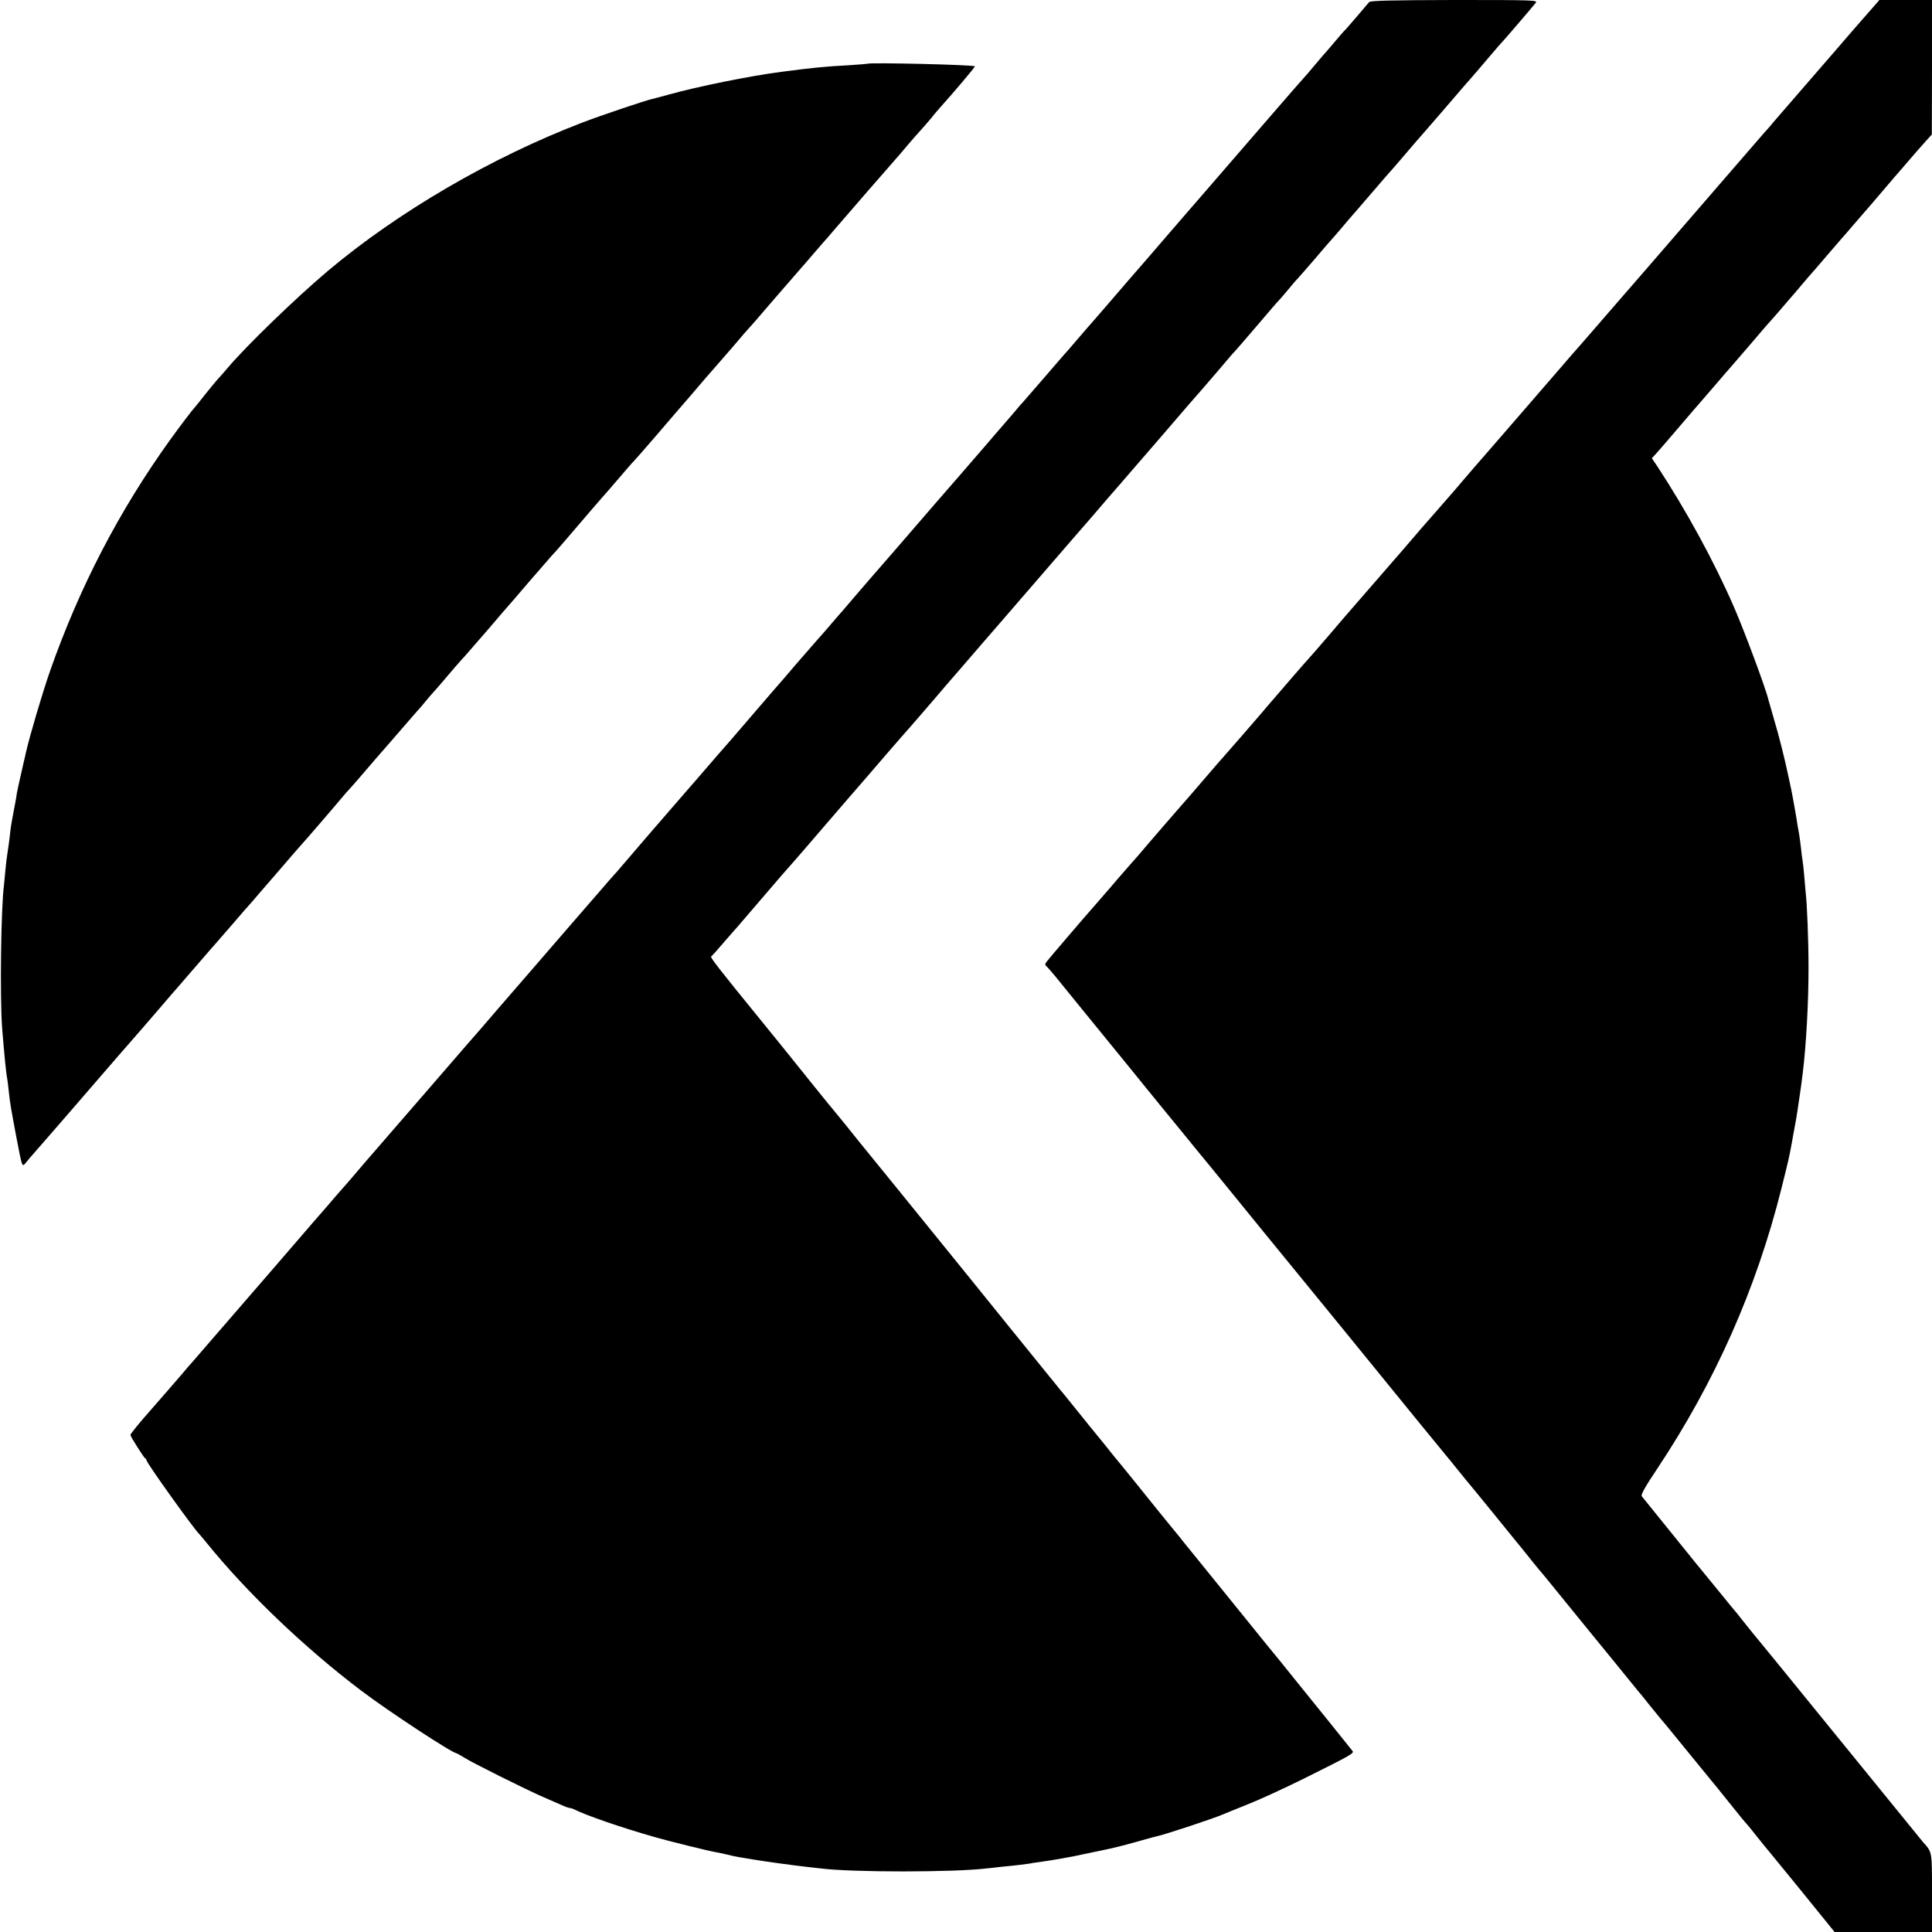
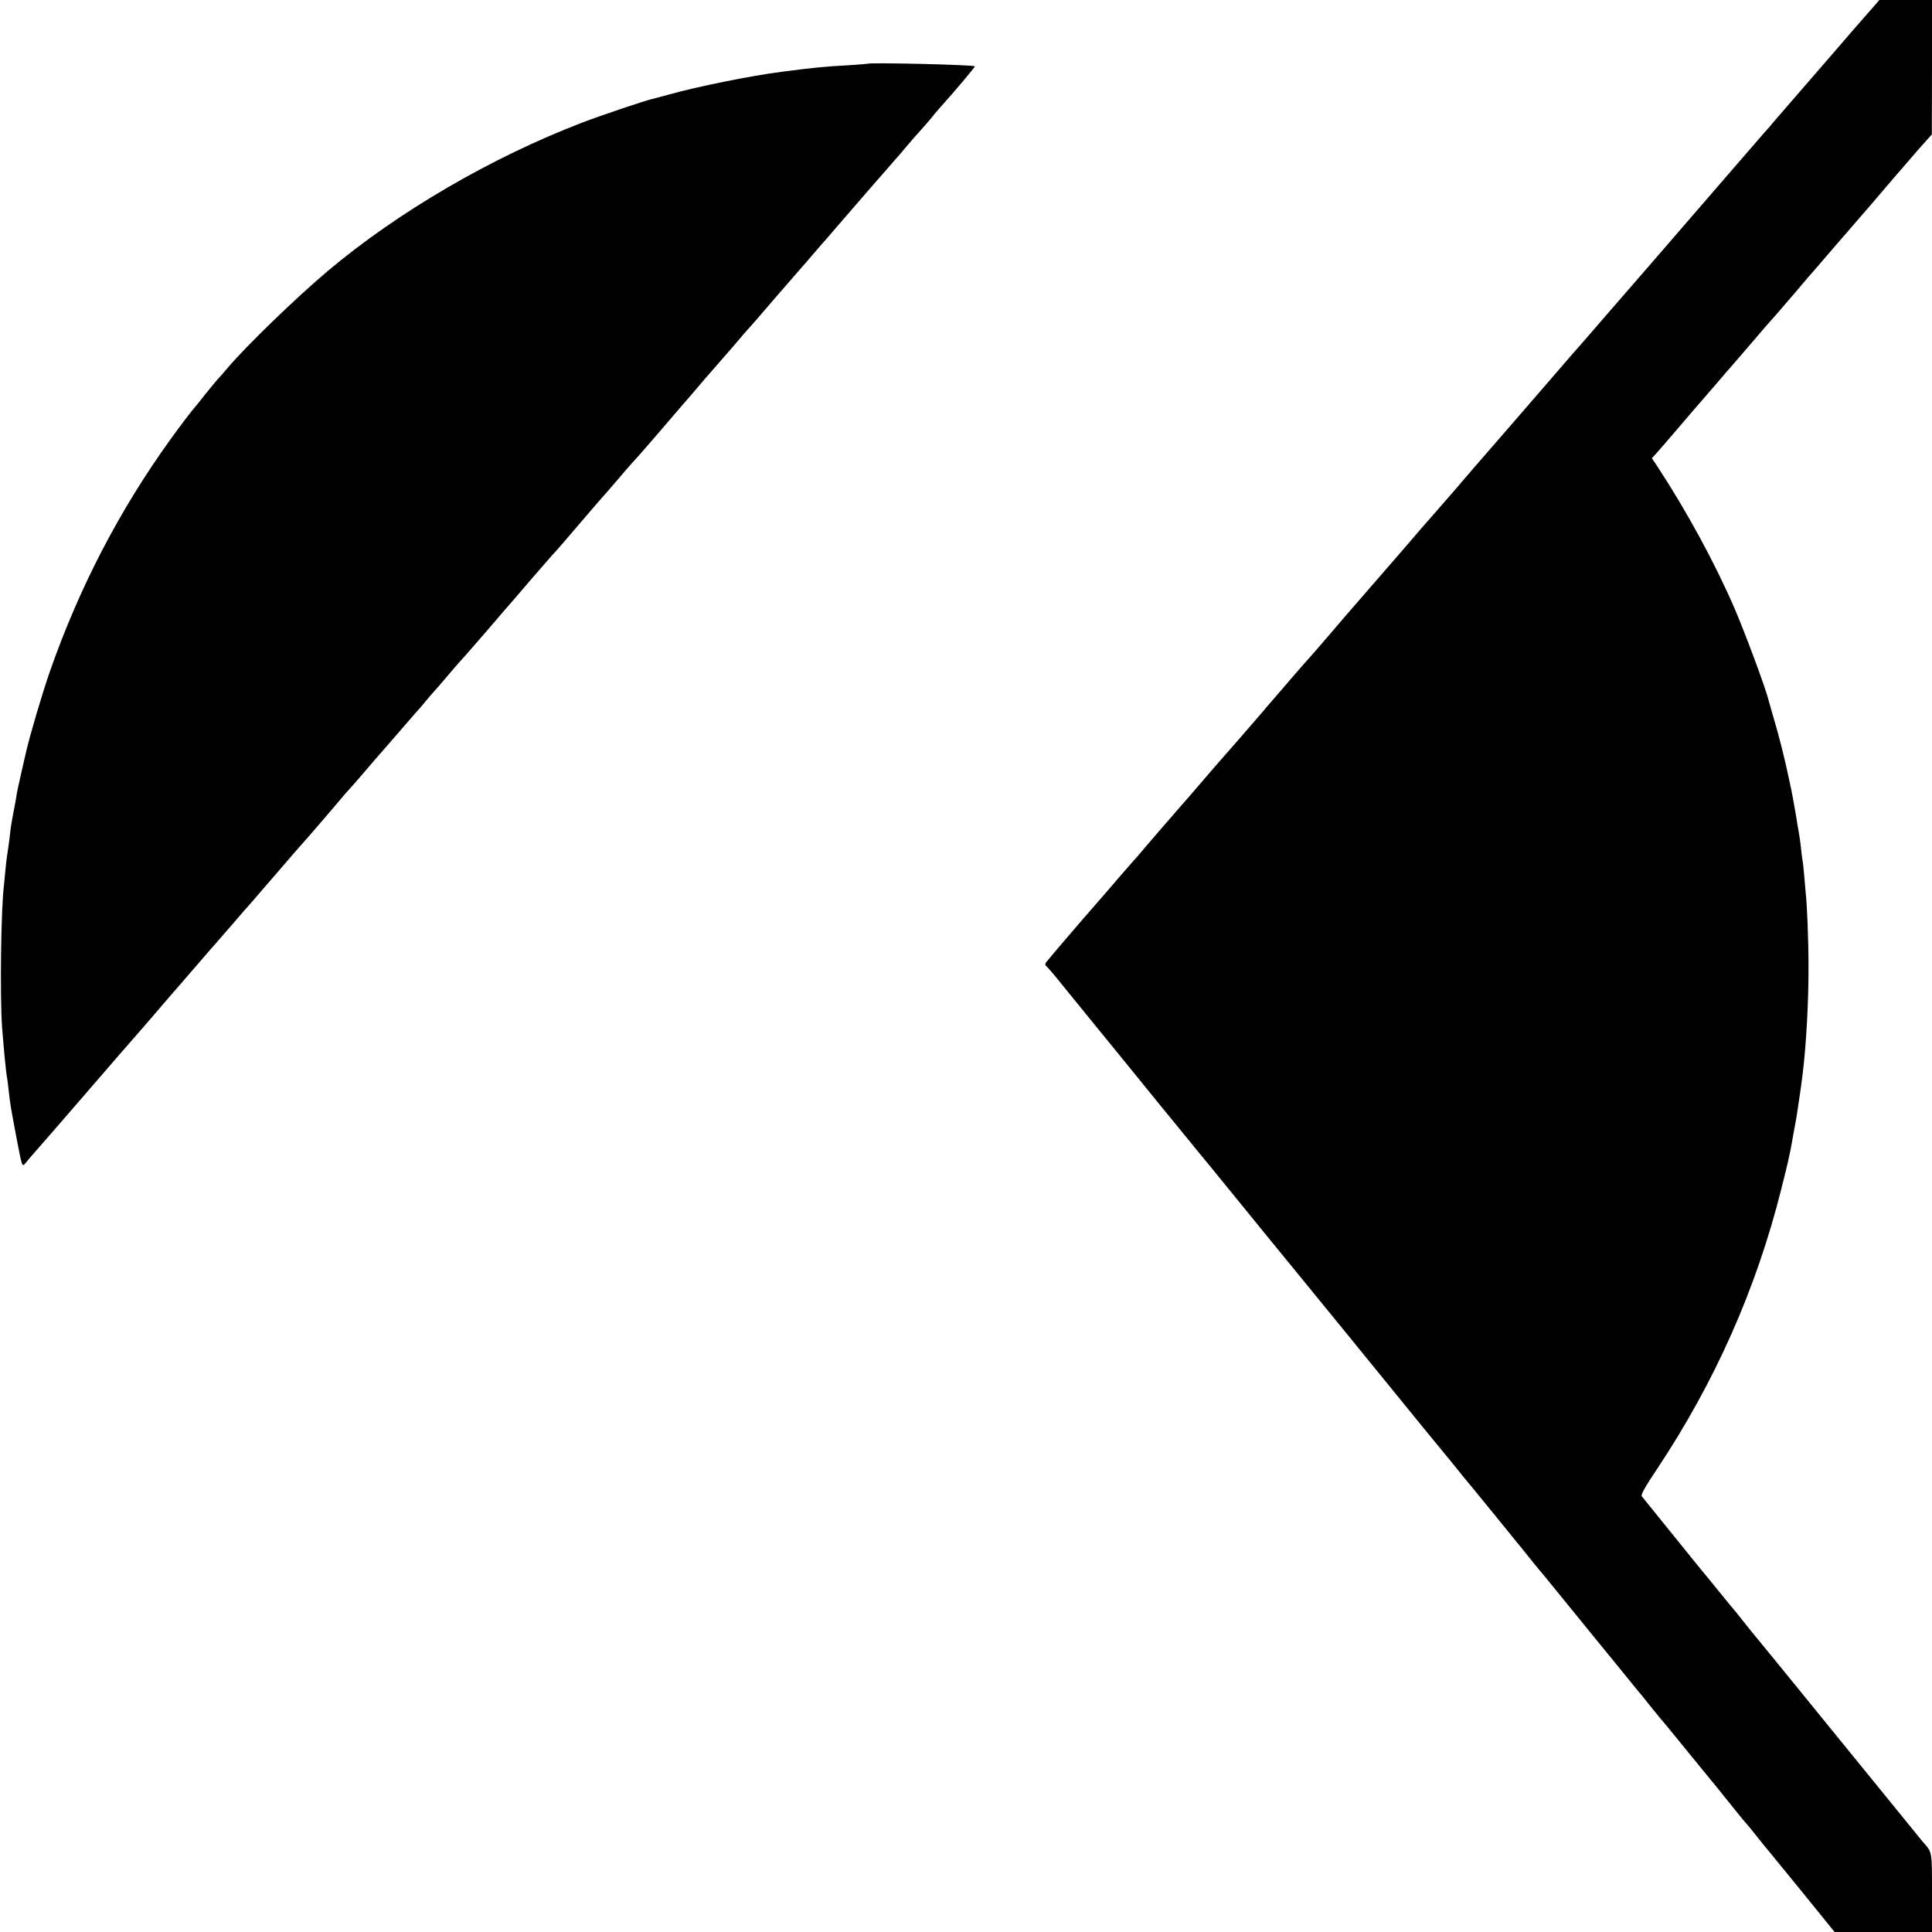
<svg xmlns="http://www.w3.org/2000/svg" version="1.0" width="1200pt" height="1200pt" viewBox="0 0 1200 1200" preserveAspectRatio="xMidYMid meet">
  <g transform="translate(0,1200) scale(0.1,-0.1)" fill="#000000" stroke="none">
-     <path d="M8504 11987 c-6 -7 -39 -46 -74 -87 -35 -41 -68 -79 -74 -85 -6 -5 -36 -39 -66 -75 -30 -36 -57 -67 -60 -70 -3 -3 -30 -34 -60 -70 -30 -36 -59 -70 -65 -76 -20 -22 -123 -140 -166 -190 -113 -131 -163 -189 -410 -474 -145 -168 -276 -318 -289 -334 -14 -16 -70 -81 -125 -145 -56 -64 -159 -183 -230 -266 -71 -82 -134 -155 -140 -161 -5 -6 -30 -35 -55 -64 -25 -29 -50 -58 -55 -64 -6 -6 -69 -78 -140 -161 -71 -82 -136 -157 -144 -166 -9 -9 -25 -27 -35 -40 -11 -13 -49 -58 -85 -99 -36 -42 -86 -99 -111 -129 -25 -29 -54 -63 -65 -75 -11 -12 -42 -49 -70 -81 -27 -32 -55 -63 -60 -69 -10 -11 -148 -170 -360 -416 -96 -111 -139 -160 -160 -184 -5 -6 -50 -58 -100 -116 -49 -58 -94 -110 -100 -116 -5 -6 -32 -37 -60 -70 -27 -32 -57 -65 -65 -74 -8 -9 -69 -79 -135 -155 -65 -77 -122 -142 -125 -145 -3 -3 -59 -68 -125 -145 -168 -196 -169 -197 -180 -209 -6 -6 -82 -94 -170 -196 -88 -102 -162 -187 -165 -190 -5 -5 -293 -339 -335 -389 -11 -13 -25 -29 -31 -35 -6 -6 -45 -51 -88 -101 -43 -49 -100 -115 -126 -145 -26 -30 -170 -197 -320 -370 -150 -173 -284 -328 -298 -345 -22 -25 -102 -116 -308 -355 -283 -327 -381 -440 -403 -465 -14 -17 -51 -59 -81 -95 -30 -35 -62 -72 -70 -80 -8 -9 -26 -30 -40 -46 -13 -16 -71 -83 -129 -149 -135 -157 -182 -211 -276 -320 -43 -49 -89 -103 -104 -120 -14 -16 -98 -113 -186 -215 -88 -102 -172 -198 -186 -215 -15 -16 -46 -52 -69 -80 -55 -64 -143 -165 -200 -230 -62 -70 -120 -141 -120 -148 0 -9 84 -142 92 -145 5 -2 8 -8 8 -12 0 -16 298 -432 329 -460 3 -3 22 -25 42 -50 252 -312 612 -656 964 -922 169 -128 565 -388 591 -388 2 0 23 -12 46 -26 53 -34 389 -201 488 -244 41 -18 94 -41 117 -51 23 -11 47 -19 53 -19 5 0 18 -4 28 -9 70 -36 290 -112 497 -171 74 -22 345 -89 380 -94 22 -4 56 -11 75 -16 19 -5 51 -12 70 -15 19 -3 60 -10 90 -15 58 -10 252 -37 335 -46 28 -3 64 -7 80 -9 193 -25 832 -25 1035 0 14 1 54 6 90 10 96 9 139 15 169 19 14 3 46 8 71 11 61 8 205 33 260 46 50 11 82 17 120 25 77 16 126 28 222 55 60 17 116 32 125 34 46 9 359 113 408 135 11 5 79 32 150 61 72 28 229 100 350 160 293 146 317 159 306 173 -17 22 -307 382 -323 401 -14 17 -72 89 -128 159 -8 10 -27 33 -41 50 -14 17 -86 105 -159 196 -74 91 -190 235 -259 320 -69 85 -131 162 -138 170 -6 8 -44 56 -85 105 -41 50 -130 160 -198 245 -69 85 -129 160 -135 166 -5 6 -21 25 -35 43 -14 18 -30 38 -35 44 -9 10 -175 215 -235 290 -8 11 -20 24 -25 31 -6 6 -28 33 -50 61 -22 27 -48 59 -57 70 -17 20 -432 534 -478 591 -28 34 -392 484 -415 512 -11 13 -176 217 -278 342 -7 8 -41 51 -76 95 -36 44 -71 87 -78 95 -11 12 -186 229 -323 400 -19 24 -76 93 -125 154 -260 319 -315 390 -308 395 5 3 38 40 73 81 36 41 77 89 92 105 14 17 88 102 163 190 75 88 151 176 169 195 17 19 115 132 216 250 102 118 189 220 195 226 11 12 77 89 189 219 43 50 102 117 131 150 29 33 101 116 160 185 59 69 128 150 155 180 26 30 83 96 125 145 43 50 101 117 130 150 61 71 188 217 255 295 26 30 98 114 160 185 62 72 136 157 164 189 58 68 126 147 165 191 14 17 129 149 255 295 125 146 240 279 255 295 42 48 136 158 162 189 13 16 31 36 40 45 8 9 71 81 139 161 68 80 128 150 134 155 6 6 31 35 56 65 25 30 50 60 56 65 6 6 53 60 105 120 51 61 99 115 104 121 6 6 31 35 56 64 24 29 49 58 54 64 6 6 66 76 135 156 68 80 127 147 130 150 3 3 46 52 95 110 49 58 92 107 95 110 3 3 61 70 130 150 136 159 170 197 185 214 6 6 48 56 95 111 47 55 87 102 91 105 7 6 188 217 208 243 13 16 -13 17 -505 17 -397 -1 -522 -4 -530 -13z" />
    <path d="M11619 11938 c-59 -67 -79 -90 -112 -128 -23 -27 -129 -150 -333 -385 -71 -82 -141 -163 -155 -179 -13 -17 -42 -50 -65 -75 -22 -26 -112 -129 -200 -231 -391 -452 -701 -811 -763 -881 -36 -41 -88 -102 -116 -134 -27 -31 -55 -63 -60 -69 -6 -6 -69 -78 -140 -161 -190 -219 -459 -531 -520 -600 -28 -33 -83 -96 -120 -140 -38 -44 -87 -100 -109 -125 -42 -47 -142 -162 -208 -240 -24 -28 -275 -317 -317 -365 -15 -16 -80 -93 -146 -170 -66 -77 -123 -142 -126 -145 -5 -4 -135 -154 -263 -303 -22 -27 -46 -54 -51 -60 -6 -7 -55 -64 -110 -127 -55 -63 -102 -117 -105 -120 -3 -3 -62 -70 -130 -150 -68 -80 -127 -147 -130 -150 -4 -4 -212 -244 -275 -319 -11 -12 -29 -33 -40 -45 -11 -12 -45 -51 -75 -86 -30 -36 -87 -101 -125 -145 -84 -95 -304 -352 -324 -378 -9 -11 -11 -21 -5 -25 10 -8 49 -53 104 -122 19 -23 120 -147 223 -274 104 -127 272 -334 375 -461 103 -126 210 -256 237 -290 28 -33 129 -157 225 -275 96 -118 287 -353 425 -521 137 -168 266 -325 285 -349 19 -23 98 -120 175 -215 77 -94 205 -252 285 -350 80 -98 150 -183 155 -189 6 -6 37 -45 70 -86 33 -41 70 -86 82 -100 11 -14 76 -92 143 -175 67 -82 129 -159 138 -170 10 -11 44 -54 77 -95 33 -41 64 -80 70 -86 5 -6 26 -30 45 -54 19 -24 139 -171 266 -327 127 -155 244 -299 260 -319 16 -20 34 -42 39 -48 6 -6 38 -45 70 -86 33 -41 65 -80 70 -86 13 -14 59 -70 176 -214 52 -63 112 -137 134 -164 22 -26 54 -65 70 -86 95 -119 150 -186 155 -190 3 -3 33 -39 65 -80 33 -41 64 -80 70 -86 5 -6 100 -122 210 -257 l200 -247 303 0 302 0 0 243 c0 261 2 251 -57 317 -12 14 -252 309 -533 655 -282 347 -524 644 -539 661 -14 17 -37 46 -51 64 -14 18 -30 38 -35 44 -6 6 -60 72 -120 146 -61 74 -117 144 -127 155 -21 26 -328 406 -341 422 -6 9 22 60 96 170 359 540 615 1116 771 1738 45 180 49 197 66 290 5 28 13 75 19 105 6 30 13 73 16 95 3 23 7 50 9 61 2 12 7 45 11 75 4 30 9 68 11 84 22 172 38 456 37 675 0 159 -9 388 -18 460 -2 19 -6 67 -9 105 -3 39 -8 79 -10 90 -2 11 -7 47 -10 80 -4 33 -9 73 -12 88 -3 16 -7 38 -9 50 -2 21 -34 201 -39 222 -1 6 -8 37 -15 70 -22 107 -62 268 -93 370 -16 55 -31 107 -33 115 -15 68 -151 433 -216 582 -124 284 -295 597 -476 873 l-33 49 24 26 c13 14 79 90 147 170 68 80 126 147 129 150 3 3 45 52 95 110 49 58 92 107 95 110 3 3 59 68 125 145 65 77 126 147 135 156 8 8 35 40 60 69 25 29 50 58 55 64 6 6 35 40 65 76 30 36 57 67 60 70 3 3 46 52 95 110 50 58 95 110 100 116 6 6 33 37 60 69 28 32 59 69 70 81 11 12 29 33 40 46 31 37 128 150 152 178 12 14 30 35 40 46 86 100 123 143 155 178 l37 41 1 418 0 417 -163 0 -164 0 -54 -62z" />
    <path d="M5387 11604 c-1 -1 -52 -5 -112 -9 -151 -8 -231 -16 -420 -41 -191 -24 -529 -93 -700 -141 -49 -14 -97 -26 -105 -28 -38 -8 -318 -102 -435 -147 -563 -216 -1143 -554 -1579 -921 -197 -166 -509 -468 -621 -601 -28 -33 -57 -66 -66 -75 -8 -9 -42 -50 -75 -91 -32 -41 -61 -77 -64 -80 -14 -14 -84 -106 -152 -200 -318 -442 -565 -918 -748 -1440 -48 -138 -126 -403 -148 -500 -6 -25 -20 -88 -32 -140 -12 -52 -23 -104 -25 -115 -1 -11 -6 -36 -9 -55 -4 -19 -12 -62 -18 -95 -6 -33 -12 -69 -13 -80 -3 -35 -17 -139 -21 -160 -2 -11 -7 -49 -10 -85 -3 -36 -7 -78 -9 -95 -19 -136 -26 -693 -12 -888 13 -160 24 -277 31 -312 2 -11 7 -47 10 -80 9 -83 14 -109 47 -285 38 -197 35 -191 61 -160 11 14 34 41 52 61 111 127 155 178 252 290 60 69 120 139 134 155 67 78 226 261 250 288 15 17 76 87 135 156 59 69 119 139 134 155 14 17 69 80 121 140 52 61 97 112 100 115 3 3 48 55 100 115 52 61 107 124 122 140 14 17 88 102 164 190 75 88 140 162 143 165 6 5 219 252 266 309 11 13 25 29 32 36 6 7 31 34 54 61 121 141 145 169 159 184 8 9 55 63 104 120 50 58 97 112 105 121 9 9 32 35 51 59 19 23 40 48 47 55 12 13 52 58 138 160 28 32 57 65 66 74 8 9 71 81 140 161 68 80 126 147 129 150 3 3 61 70 129 150 69 80 132 152 140 161 9 9 39 42 66 74 28 32 68 79 90 105 22 25 63 73 90 105 28 32 57 66 65 75 8 8 53 60 100 115 47 55 90 105 96 110 6 6 67 75 135 154 68 80 171 199 228 265 57 67 115 135 130 151 15 17 70 80 122 140 51 61 96 112 99 115 4 3 78 88 165 190 88 102 162 187 165 190 3 3 32 36 65 75 33 38 65 75 70 81 6 6 33 37 60 69 74 87 364 420 390 449 6 6 35 40 65 76 30 36 72 83 92 105 20 22 49 56 65 75 15 20 42 51 59 70 75 83 212 245 209 248 -9 10 -659 25 -668 16z" />
  </g>
</svg>